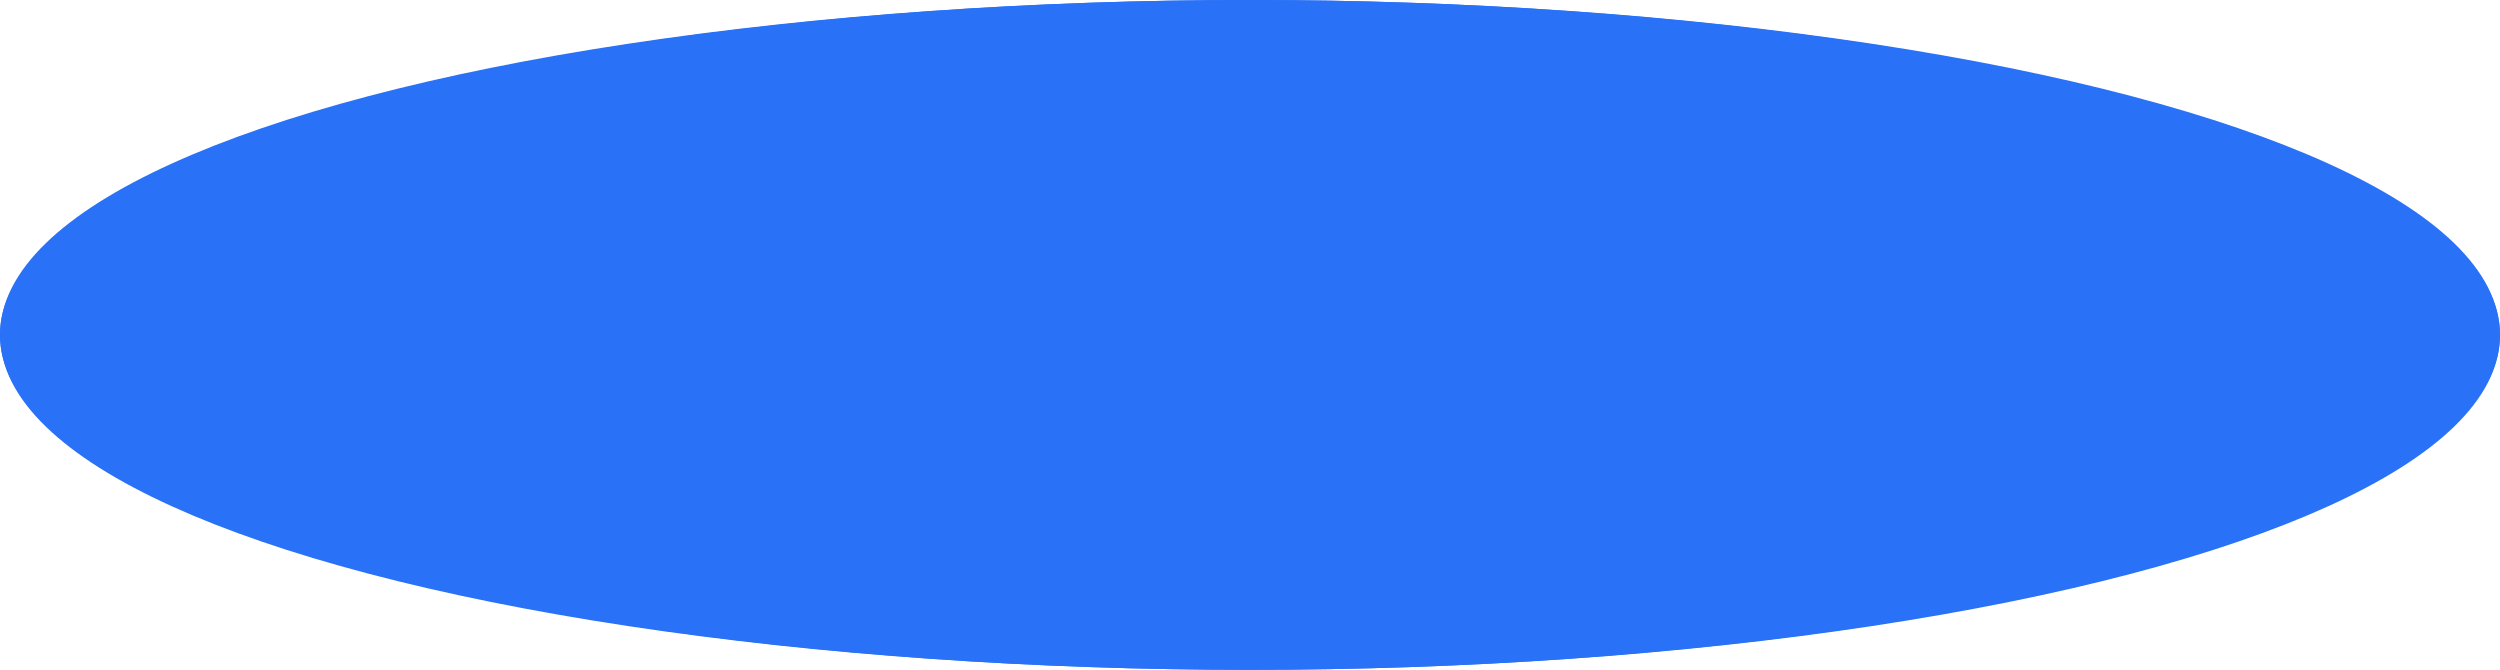
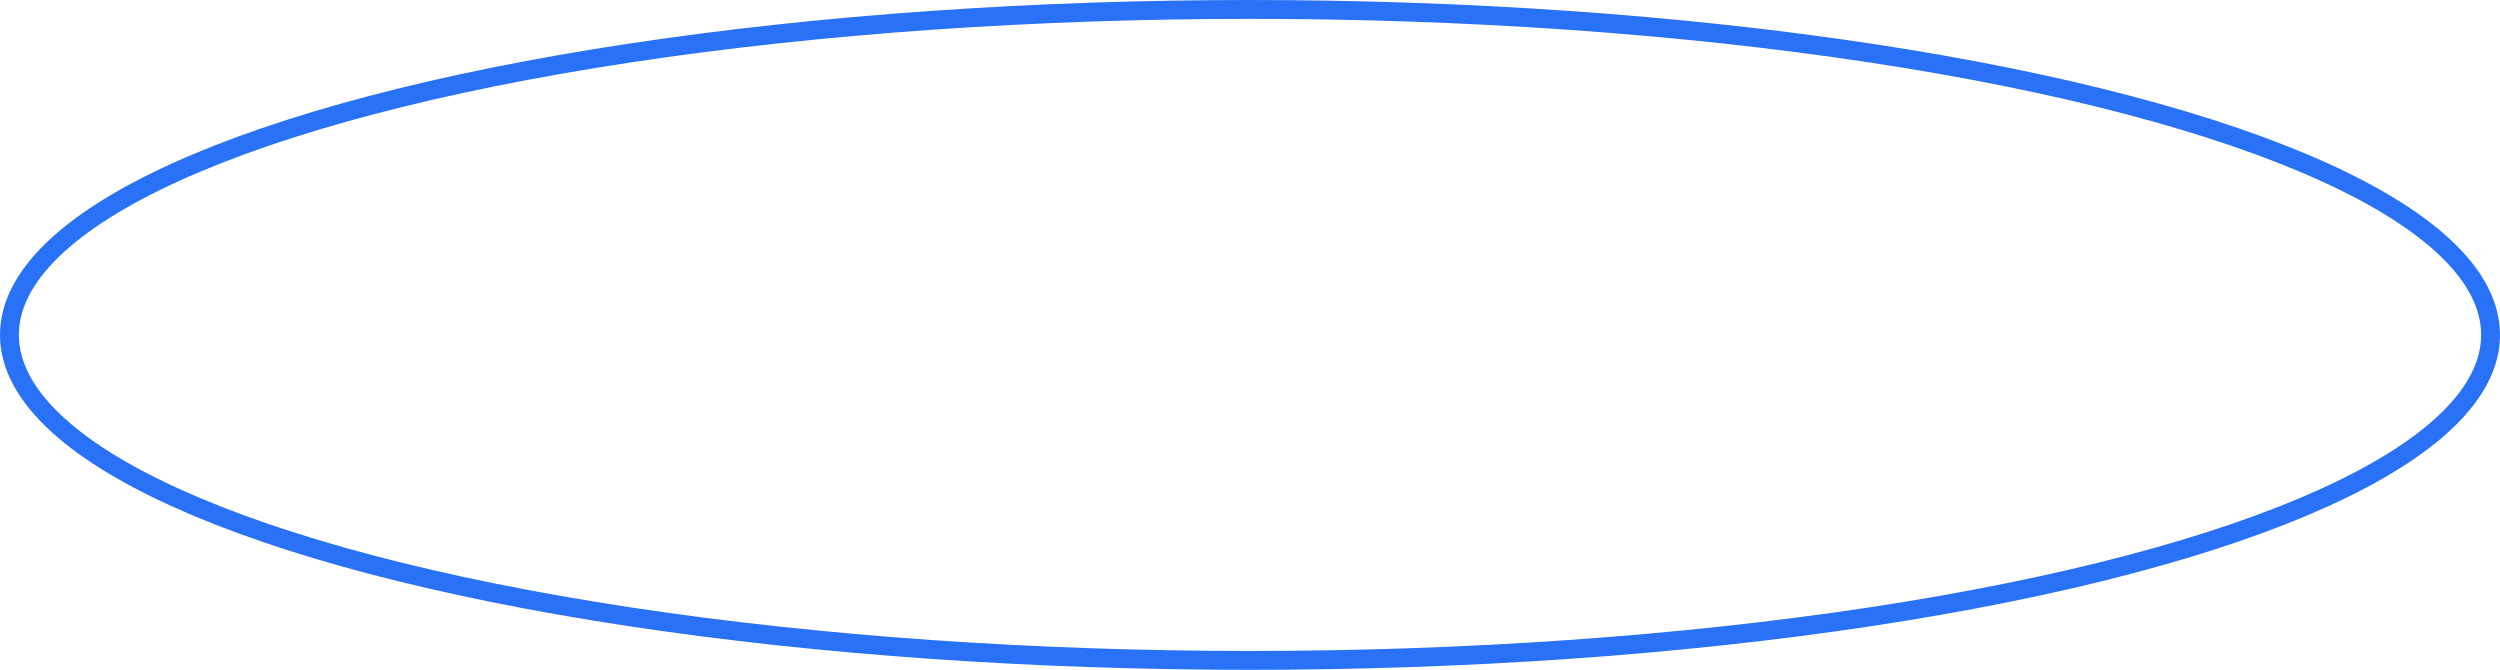
<svg xmlns="http://www.w3.org/2000/svg" width="265" height="71" viewBox="0 0 265 71">
  <g id="button-blue3" transform="translate(-1123 -5580)">
    <g id="Ellipse_43" data-name="Ellipse 43" transform="translate(1123 5580)" fill="#2971f6" stroke="#2971f6" stroke-width="2">
-       <ellipse cx="132.5" cy="35.5" rx="132.5" ry="35.5" stroke="none" />
      <ellipse cx="132.5" cy="35.5" rx="131.5" ry="34.5" fill="none" />
    </g>
  </g>
</svg>